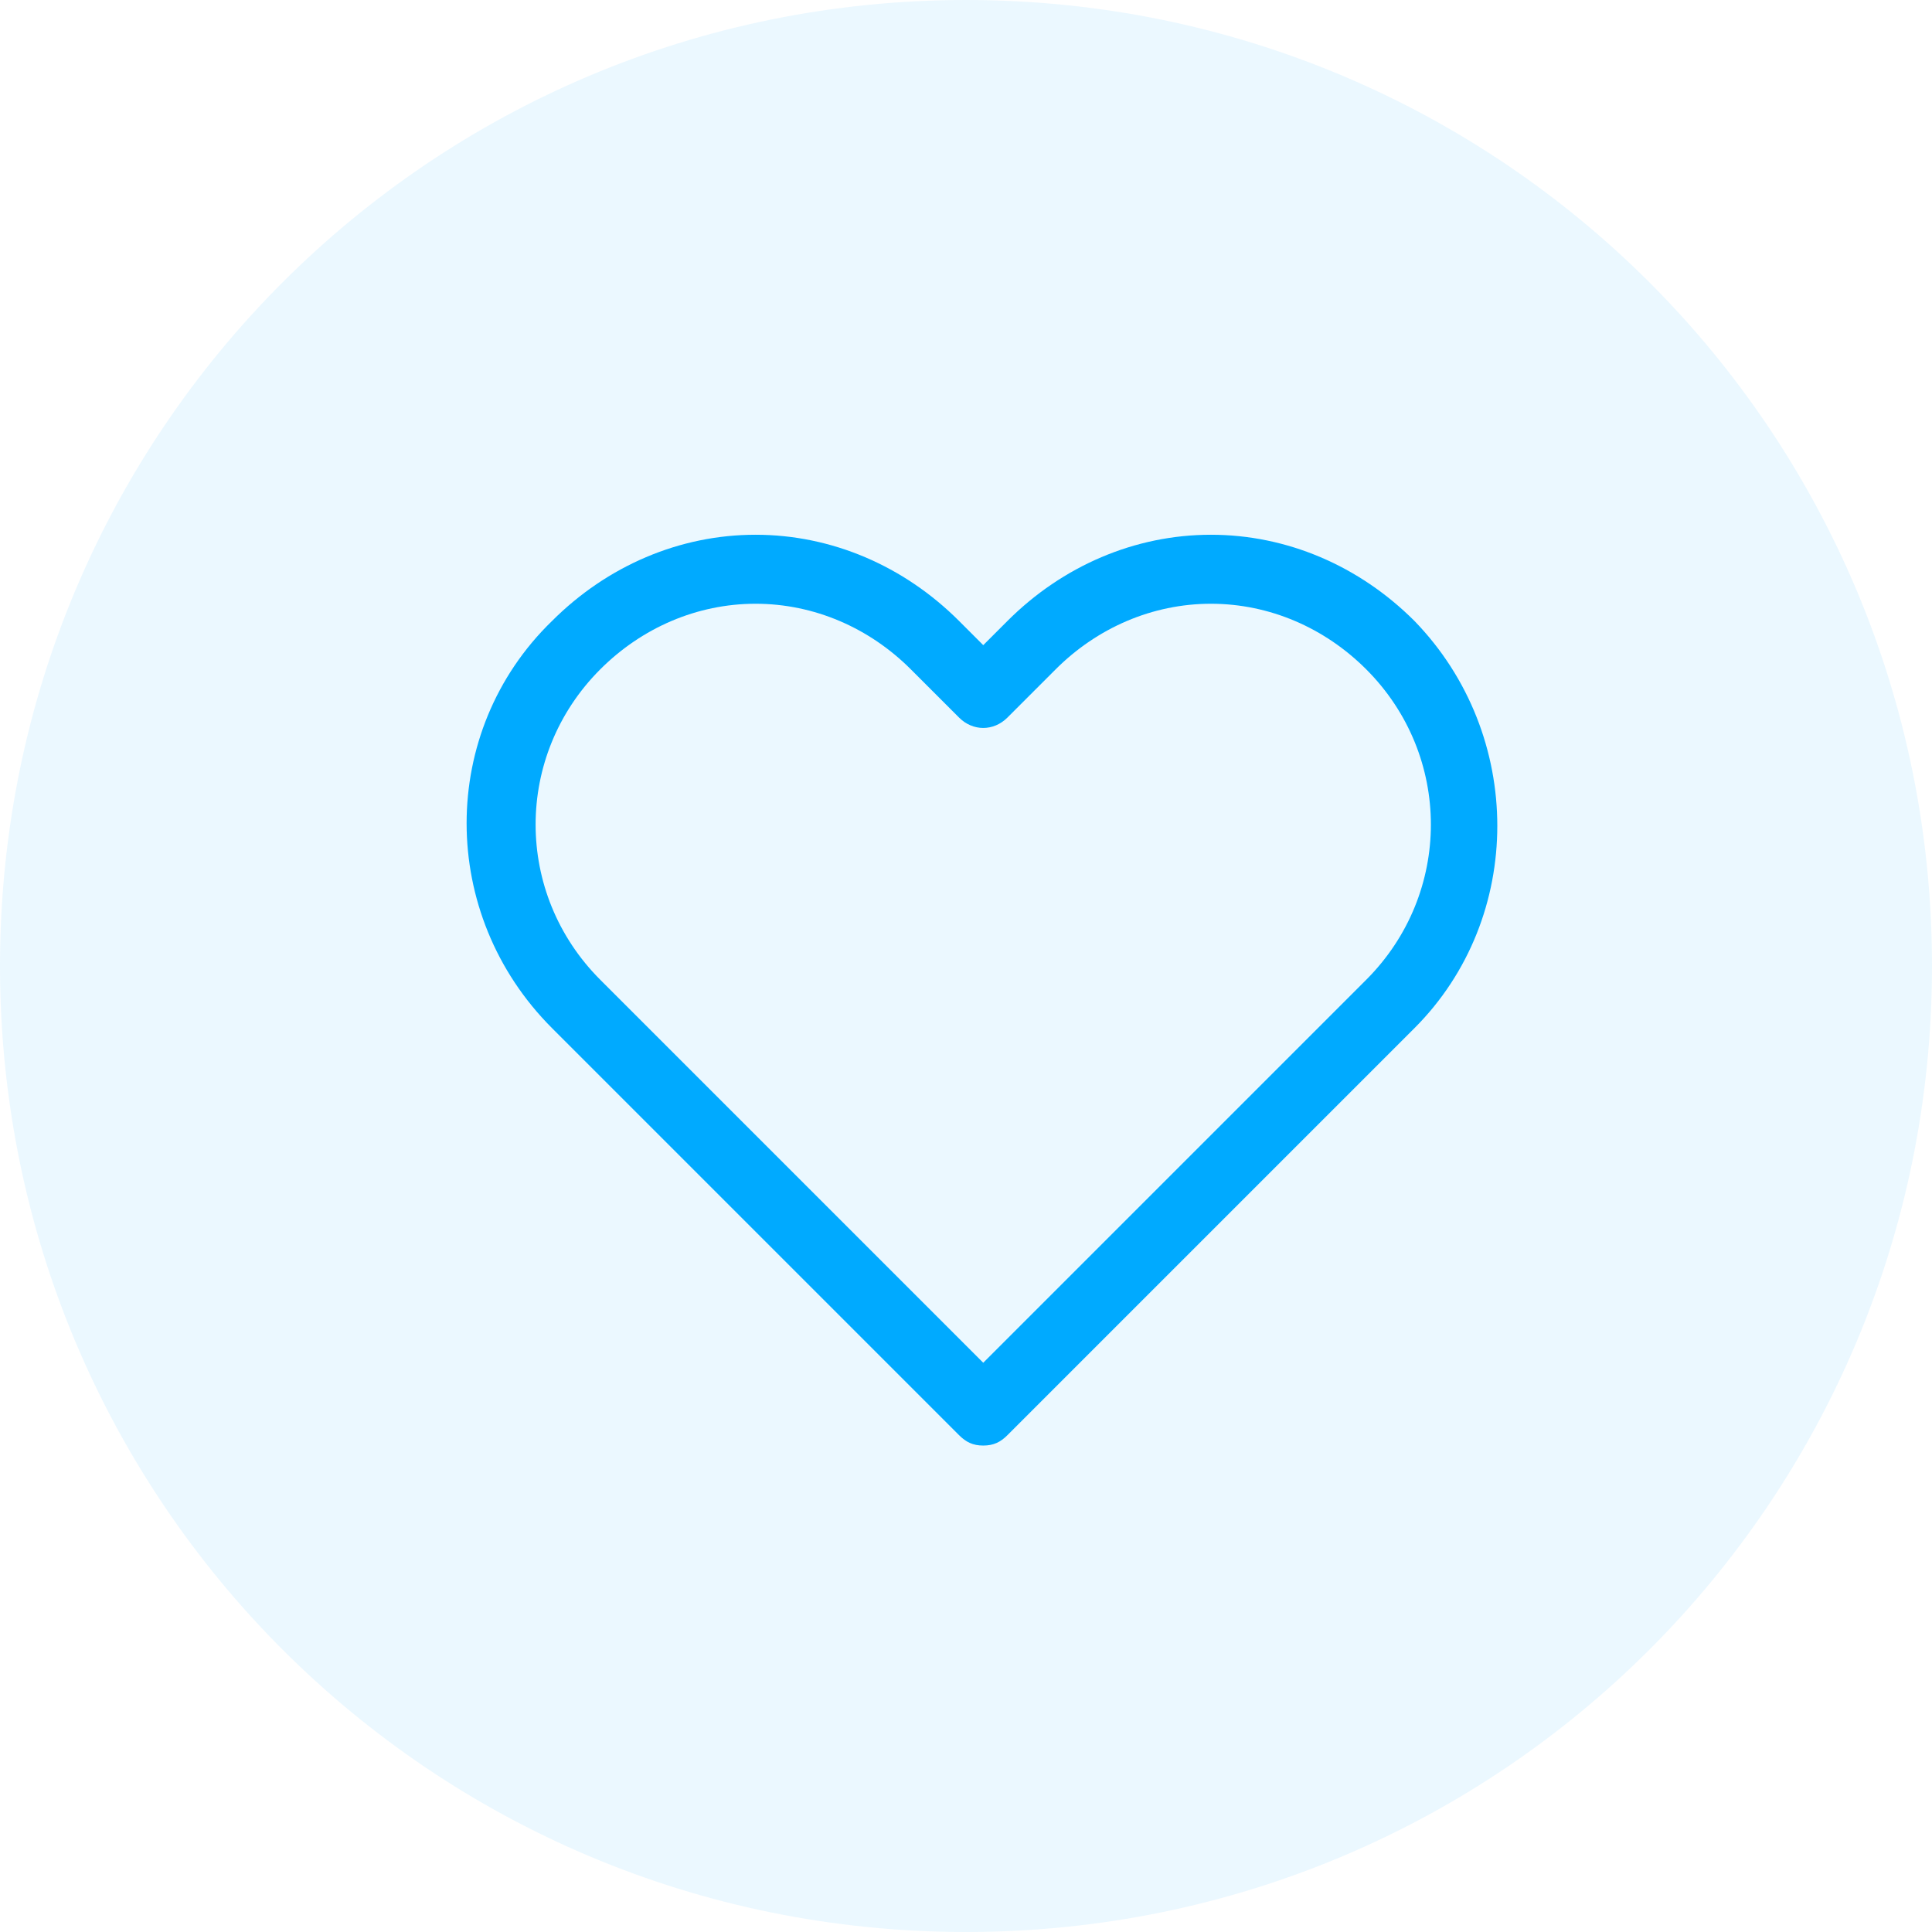
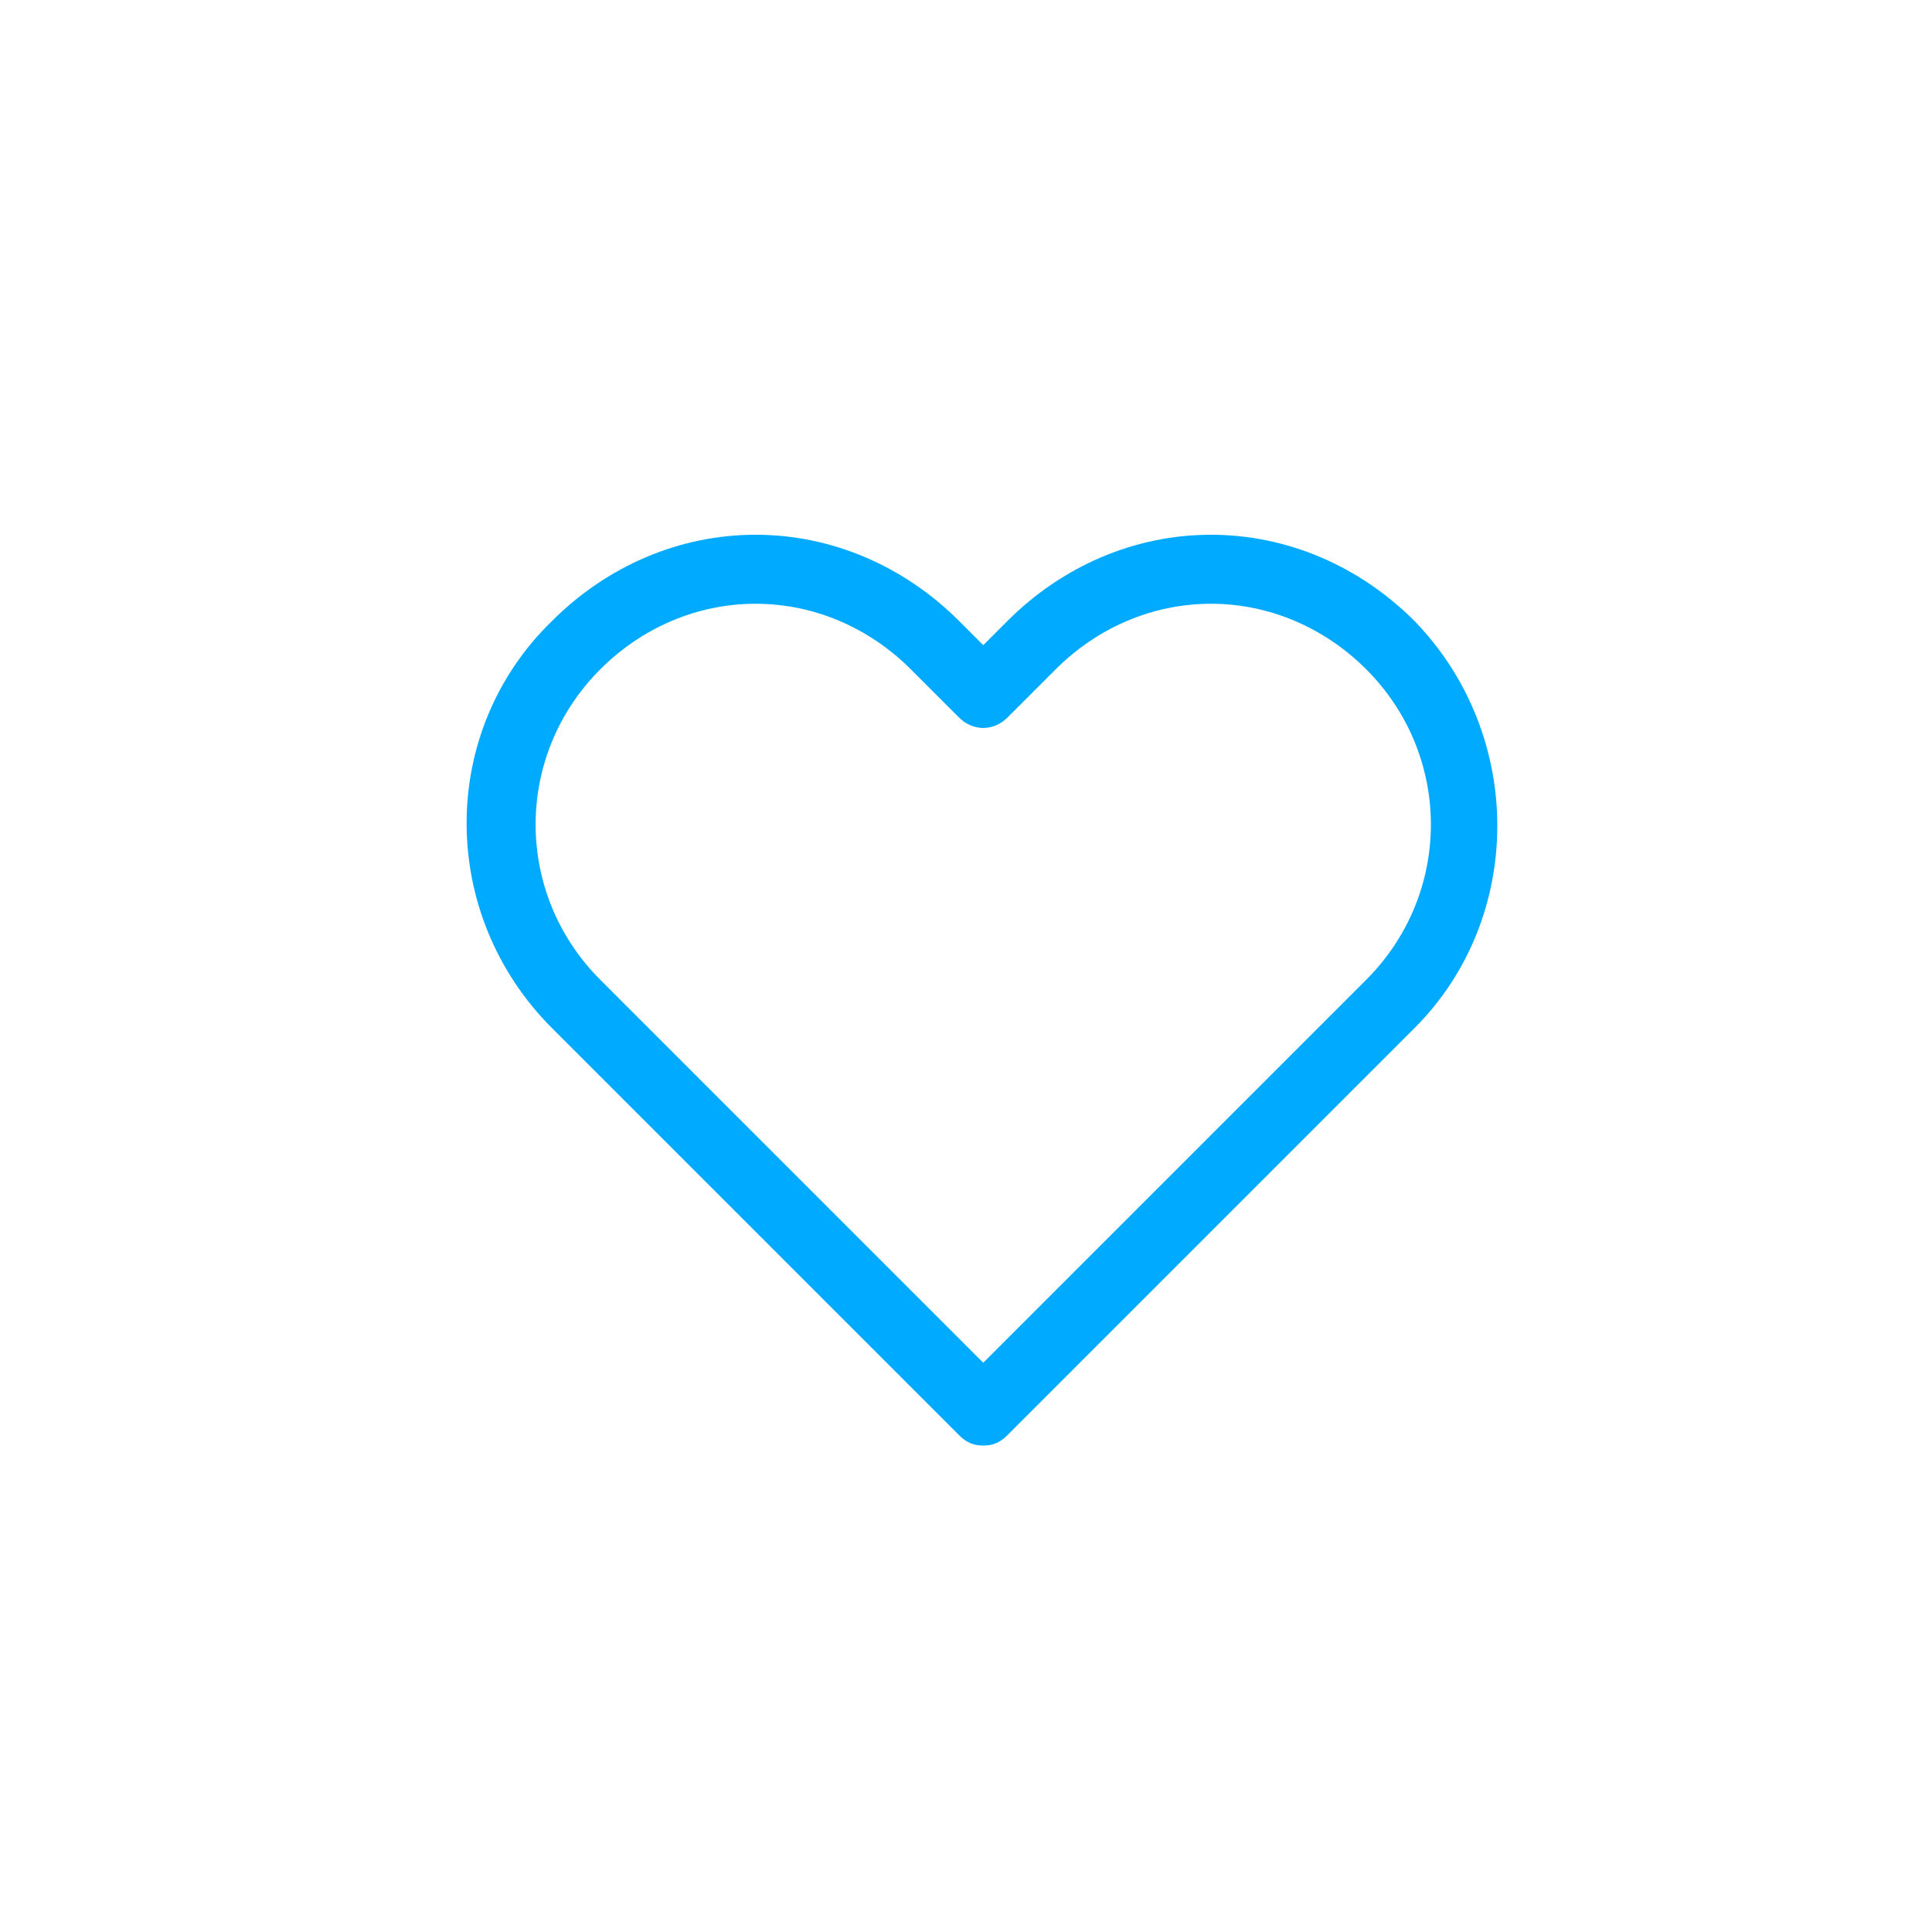
<svg xmlns="http://www.w3.org/2000/svg" version="1.1" id="Layer_1" x="0px" y="0px" viewBox="0 0 56 56" style="enable-background:new 0 0 56 56;" xml:space="preserve">
  <style type="text/css">
	.st0{opacity:8.000000e-02;fill:#00AAFF;enable-background:new    ;}
	.st1{fill:#00AAFF;}
</style>
-   <path class="st0" d="M28,0L28,0c15.5,0,28,12.5,28,28l0,0c0,15.5-12.5,28-28,28l0,0C12.5,56,0,43.5,0,28l0,0C0,12.5,12.5,0,28,0z" />
  <path class="st1" d="M28.5,41.9c-0.3,0-0.5-0.1-0.7-0.3L16,29.8c-3.3-3.3-3.3-8.6,0-11.8c1.6-1.6,3.7-2.5,5.9-2.5s4.3,0.9,5.9,2.5  l0.7,0.7l0.7-0.7c1.6-1.6,3.7-2.5,5.9-2.5c0,0,0,0,0,0c2.2,0,4.3,0.9,5.9,2.5c0,0,0,0,0,0c3.2,3.3,3.2,8.6,0,11.8L29.2,41.6  C29,41.8,28.8,41.9,28.5,41.9z M21.9,17.5c-1.7,0-3.3,0.7-4.5,1.9c-2.5,2.5-2.5,6.5,0,9l11.1,11.1l11.1-11.1c2.5-2.5,2.5-6.5,0-9v0  c0,0,0,0,0,0c-1.2-1.2-2.8-1.9-4.5-1.9c0,0,0,0,0,0c-1.7,0-3.3,0.7-4.5,1.9l-1.4,1.4c-0.4,0.4-1,0.4-1.4,0l-1.4-1.4  C25.2,18.2,23.6,17.5,21.9,17.5z" />
</svg>